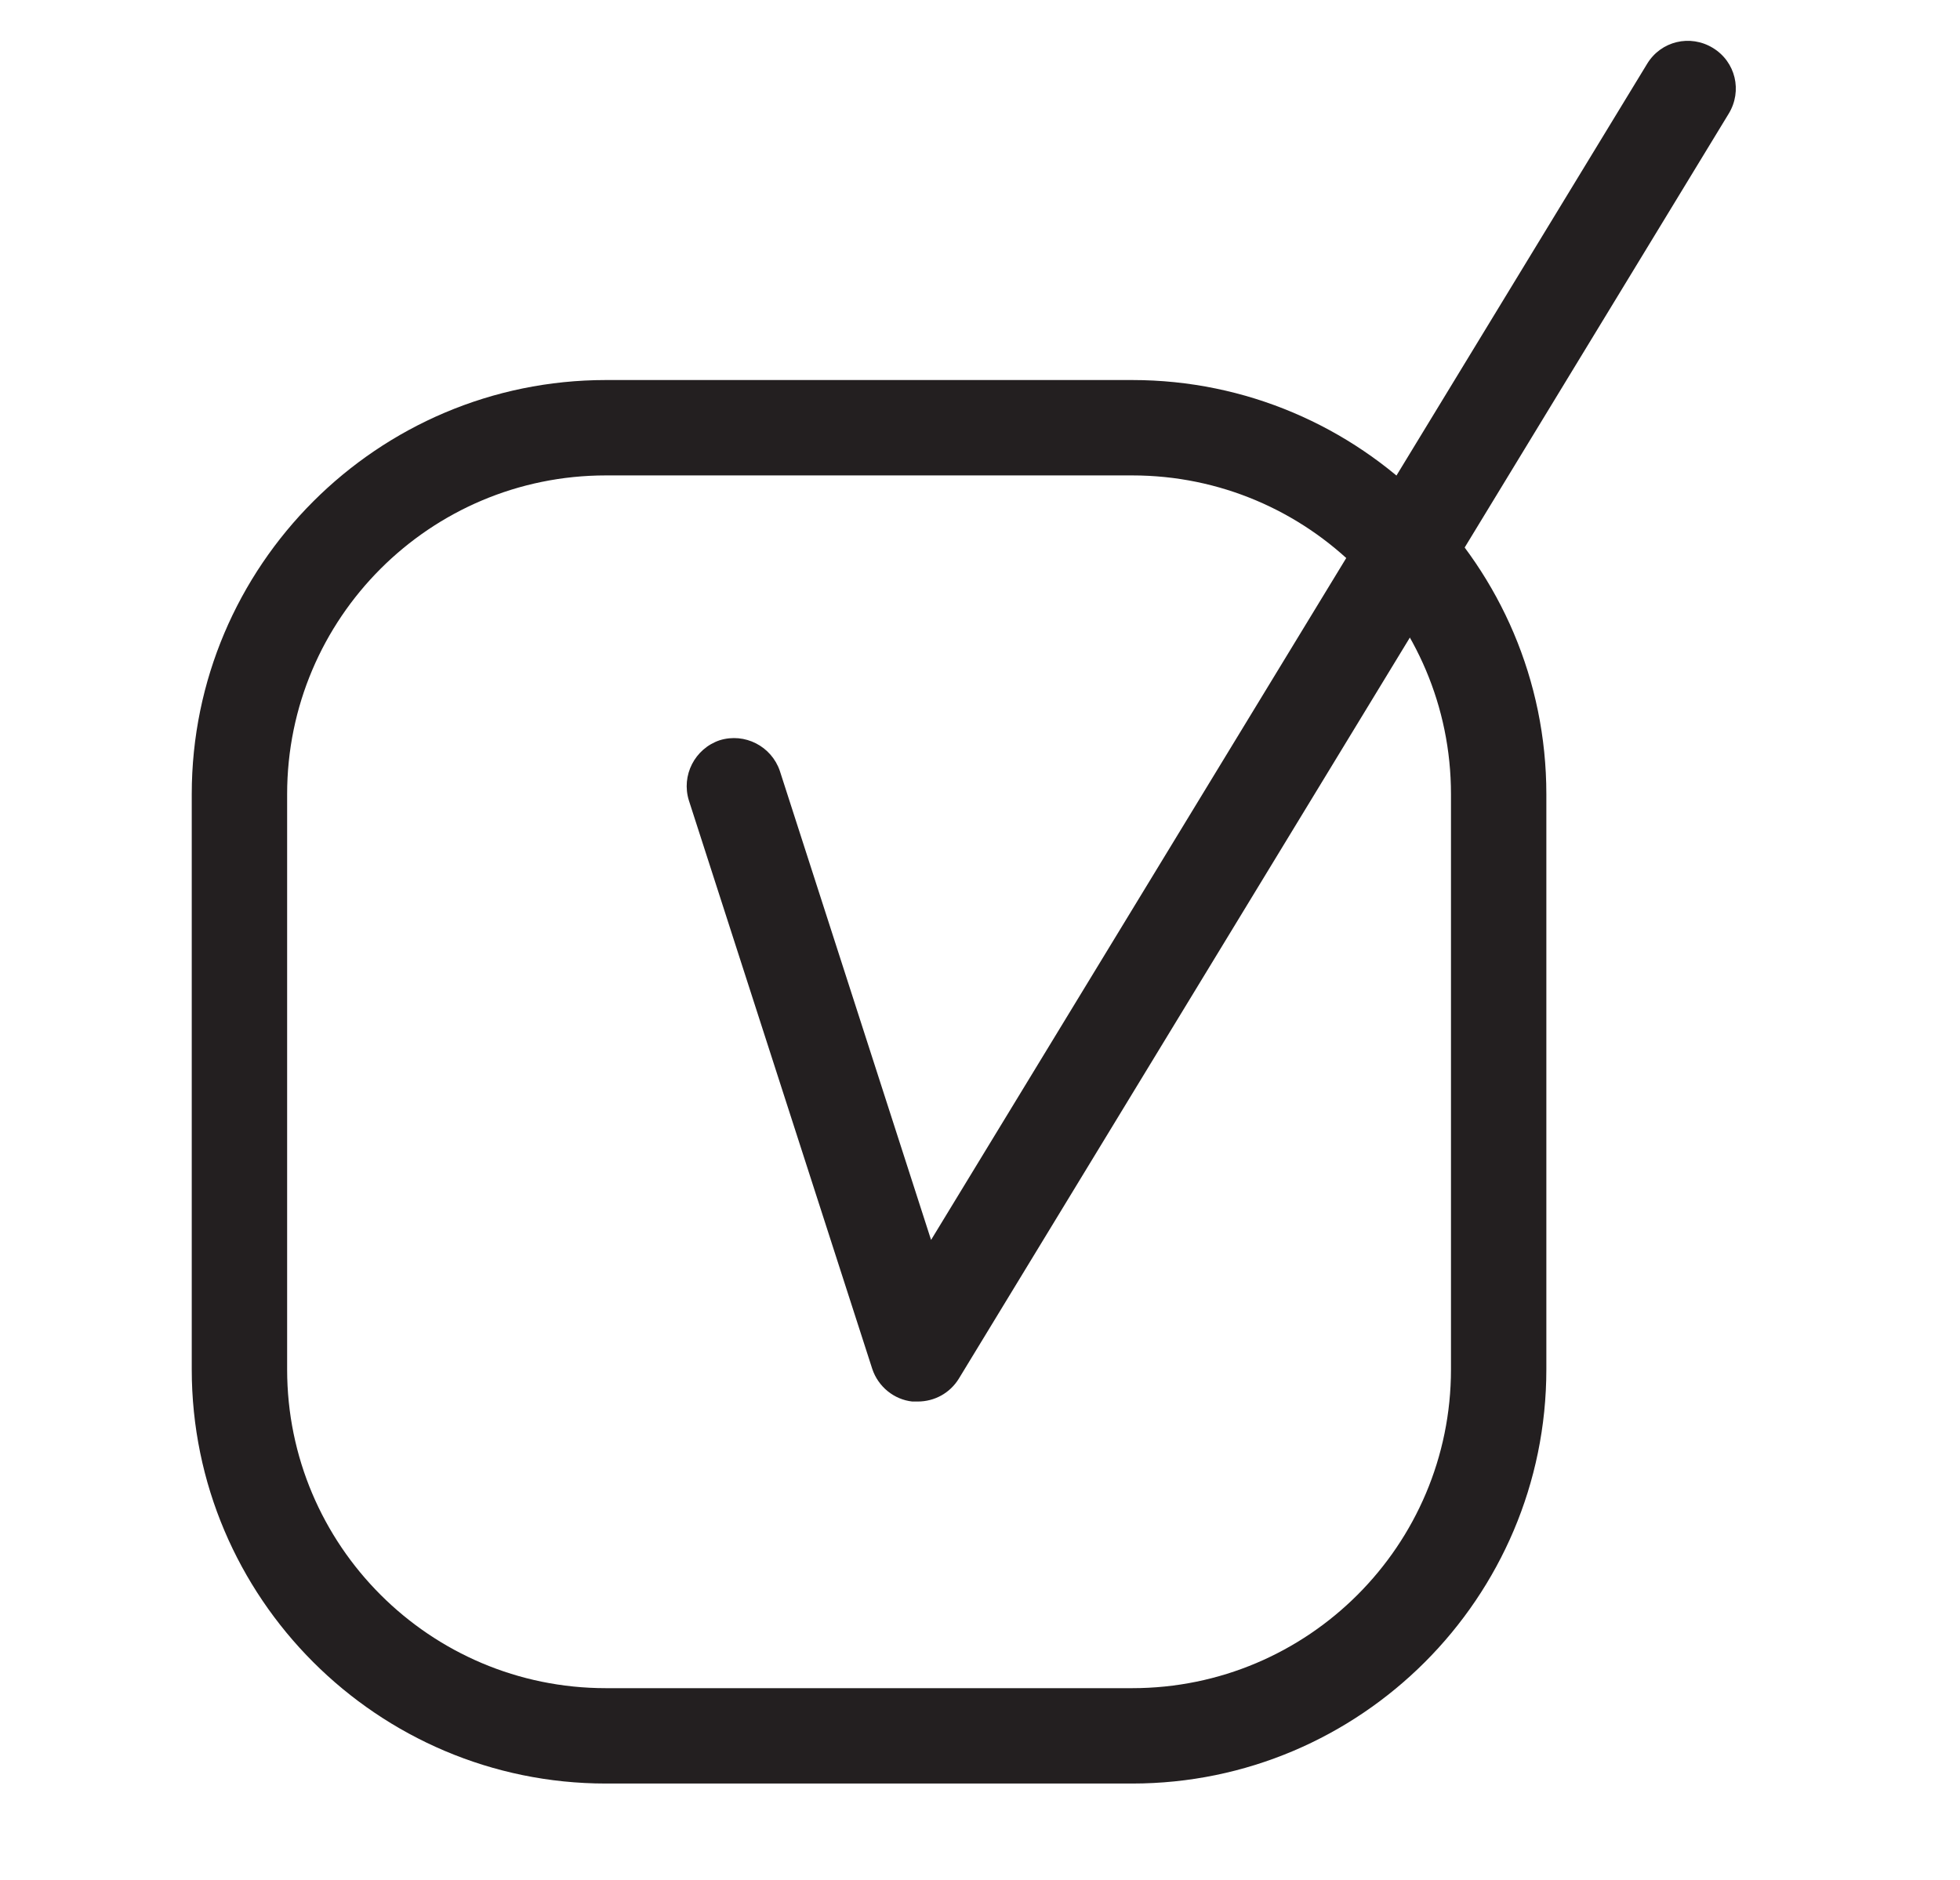
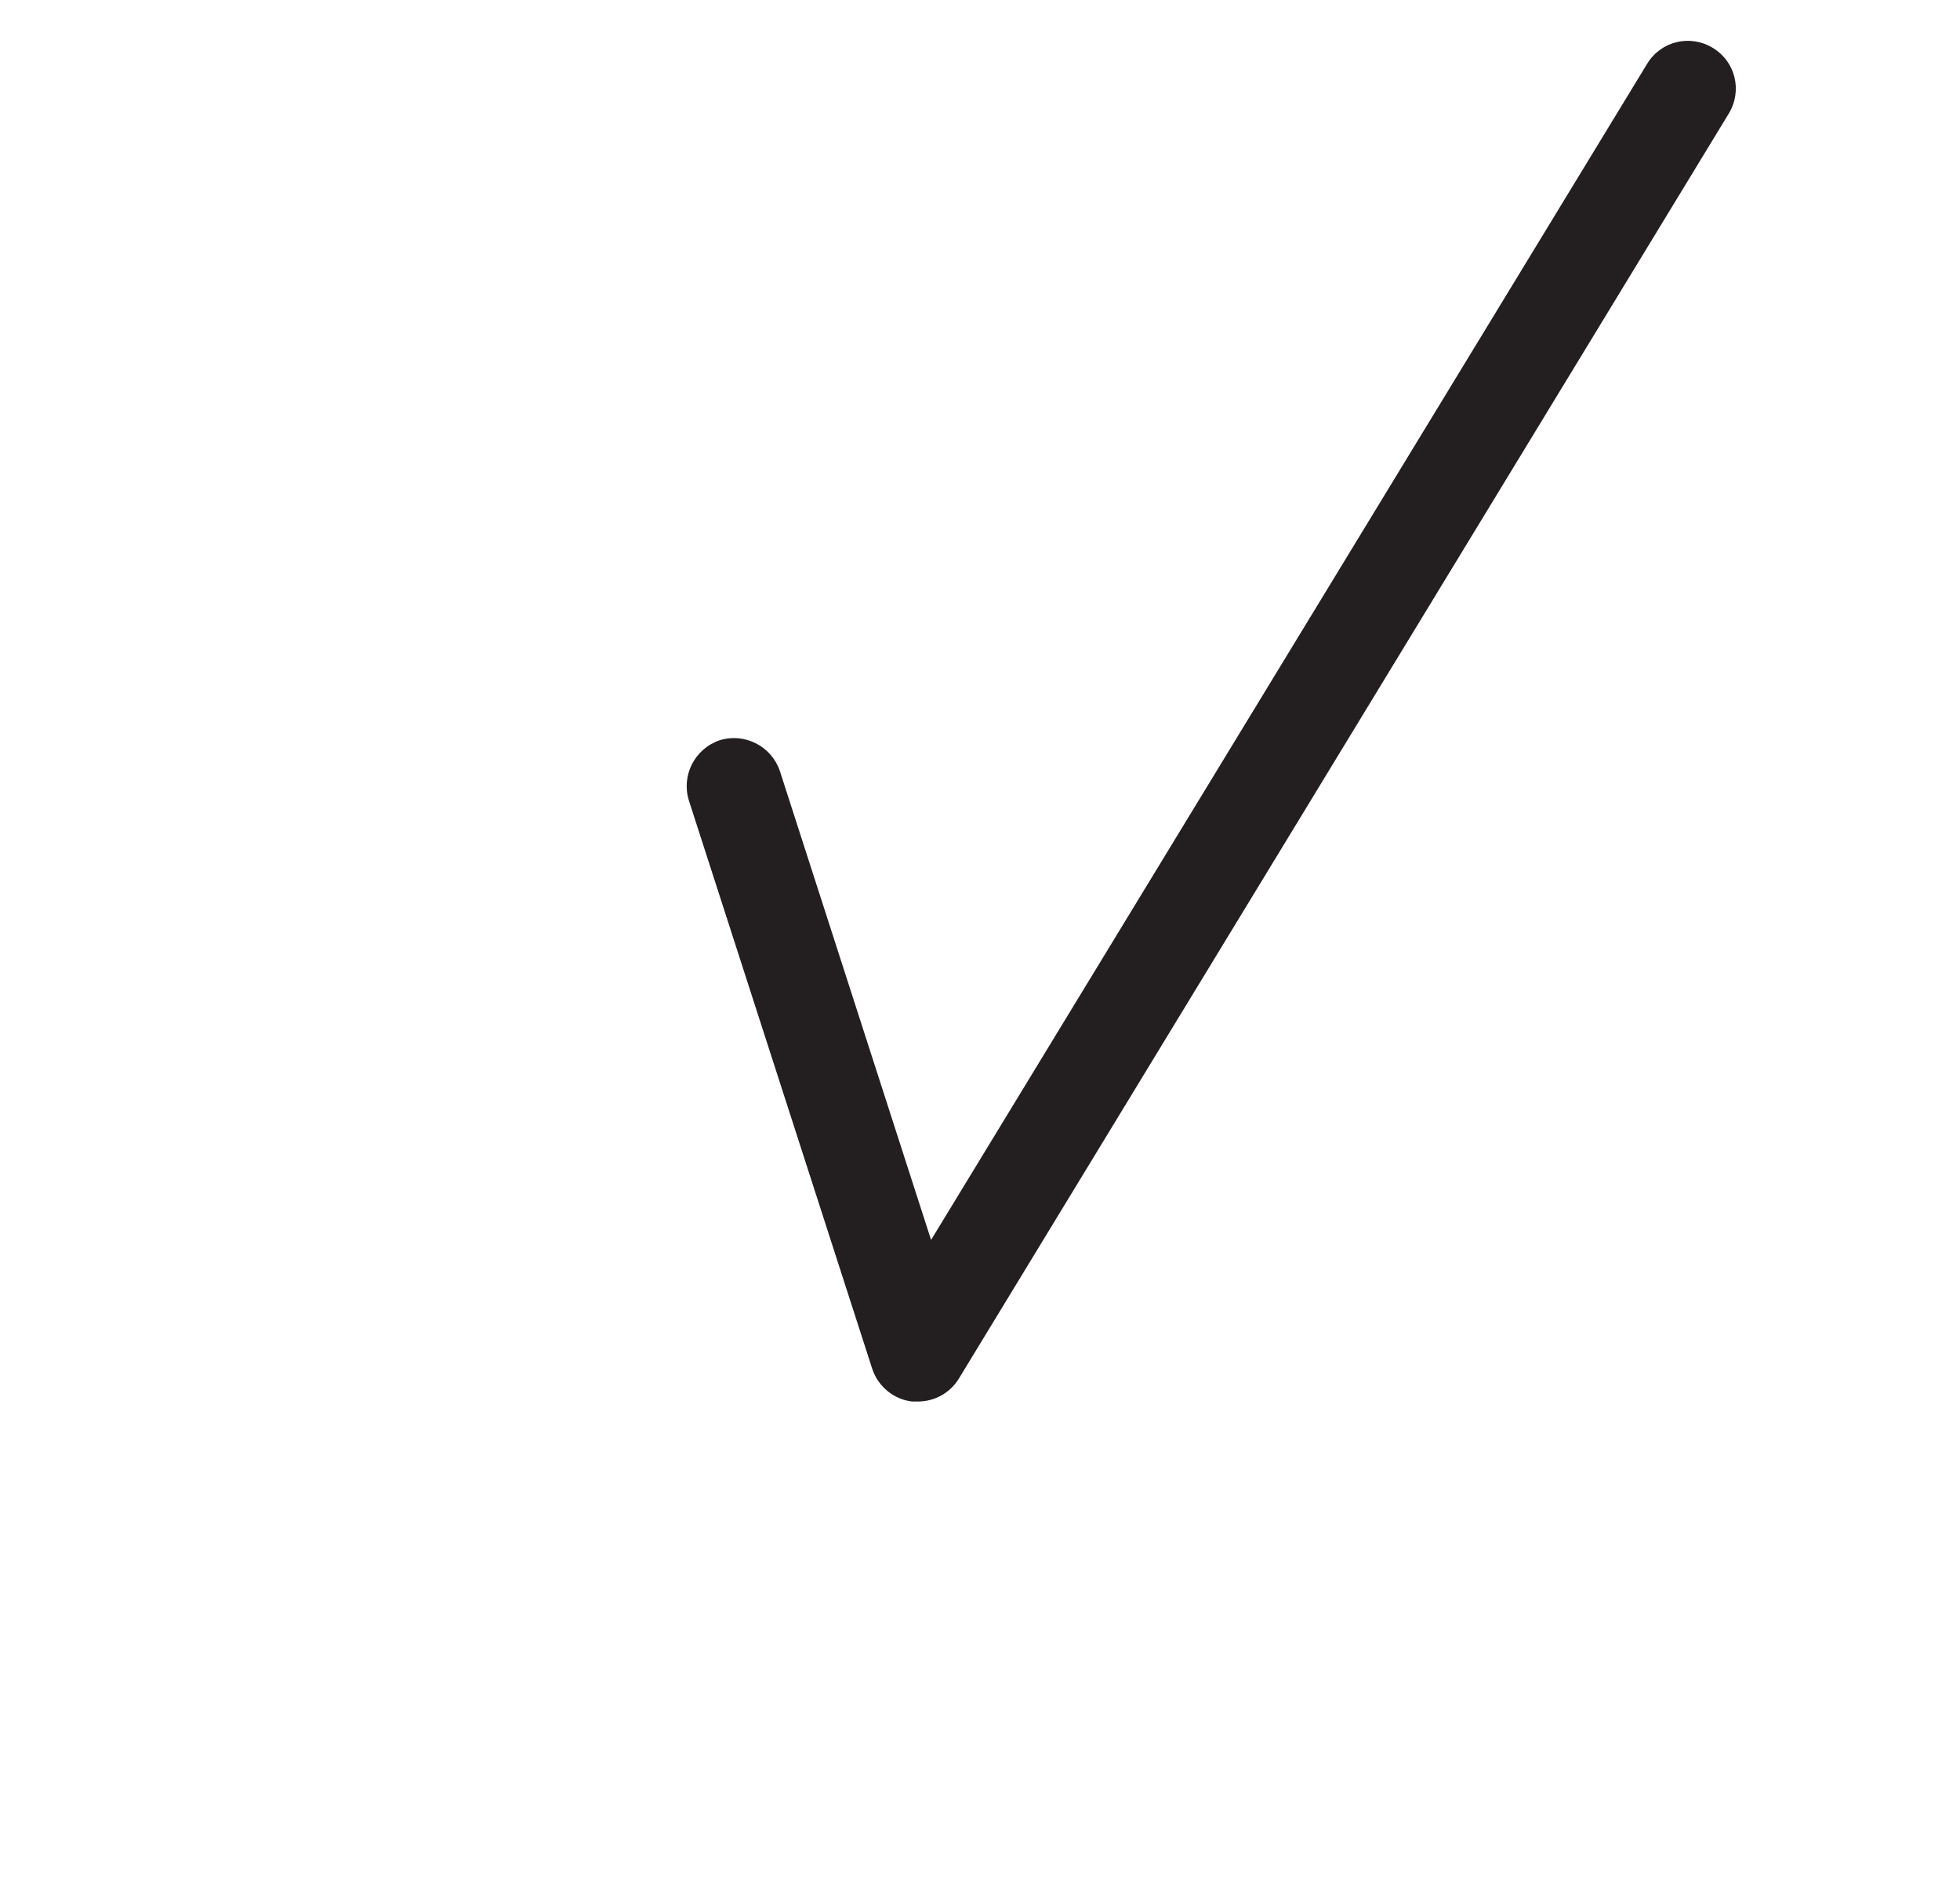
<svg xmlns="http://www.w3.org/2000/svg" id="Layer_1" version="1.1" viewBox="0 0 396.6 380.4">
  <defs>
    <style>
      .st0 {
        fill: #231f20;
      }
    </style>
  </defs>
-   <path class="st0" d="M185.7,283.6c-.4,0-.8,0-1.1,0-3.7-.4-6.9-3-8.1-6.6l-37.1-115c-1.6-5.1,1.2-10.5,6.2-12.2,5.1-1.6,10.5,1.2,12.2,6.2l30.6,94.9L333.3,12.9c2.8-4.6,8.7-6,13.3-3.2,4.6,2.8,6,8.7,3.2,13.3l-155.8,256c-1.8,2.9-4.9,4.6-8.3,4.6Z" />
-   <path class="st0" d="M229.1,360.9h-106.5c-46.2,0-83.8-37.6-83.8-83.8v-116.4c0-46.2,37.6-83.8,83.8-83.8h106.5c46.2,0,83.8,37.6,83.8,83.8v116.4c0,46.2-37.6,83.8-83.8,83.8ZM122.6,96.2c-35.6,0-64.5,28.9-64.5,64.5v116.4c0,35.6,28.9,64.5,64.5,64.5h106.5c35.6,0,64.5-28.9,64.5-64.5v-116.4c0-35.6-28.9-64.5-64.5-64.5h-106.5Z" />
+   <path class="st0" d="M185.7,283.6c-.4,0-.8,0-1.1,0-3.7-.4-6.9-3-8.1-6.6l-37.1-115c-1.6-5.1,1.2-10.5,6.2-12.2,5.1-1.6,10.5,1.2,12.2,6.2l30.6,94.9L333.3,12.9c2.8-4.6,8.7-6,13.3-3.2,4.6,2.8,6,8.7,3.2,13.3l-155.8,256c-1.8,2.9-4.9,4.6-8.3,4.6" />
</svg>